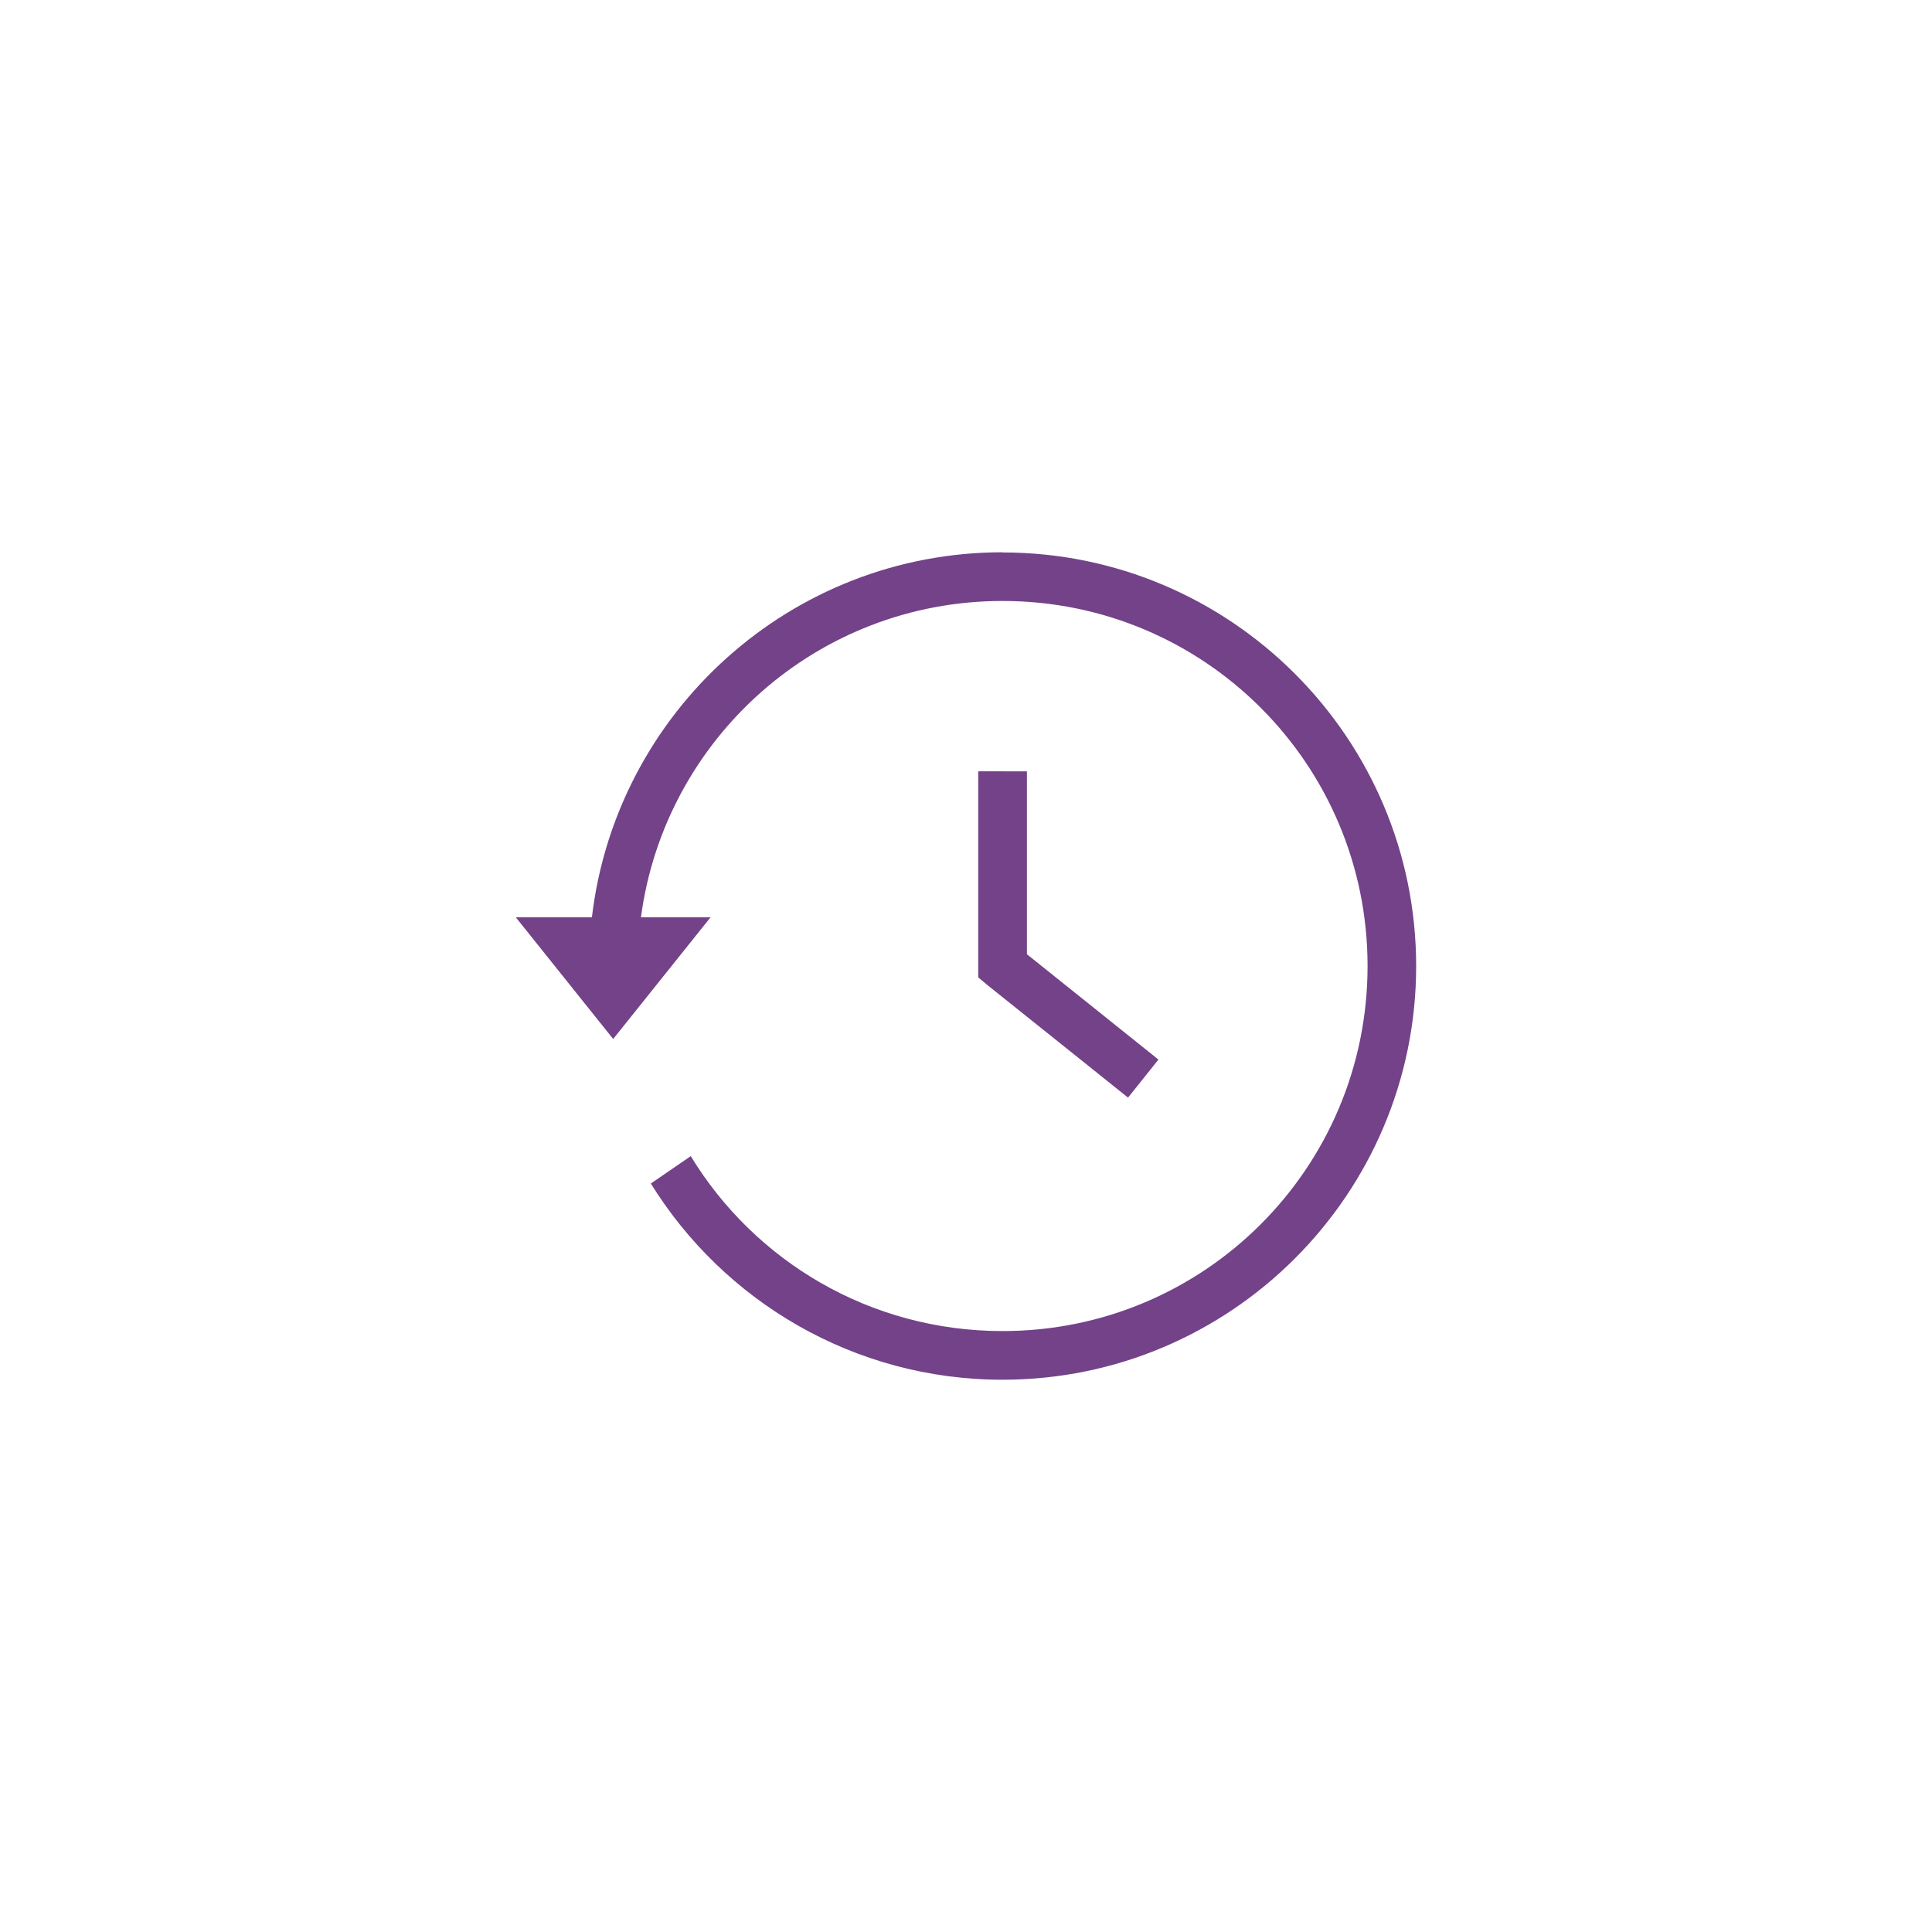
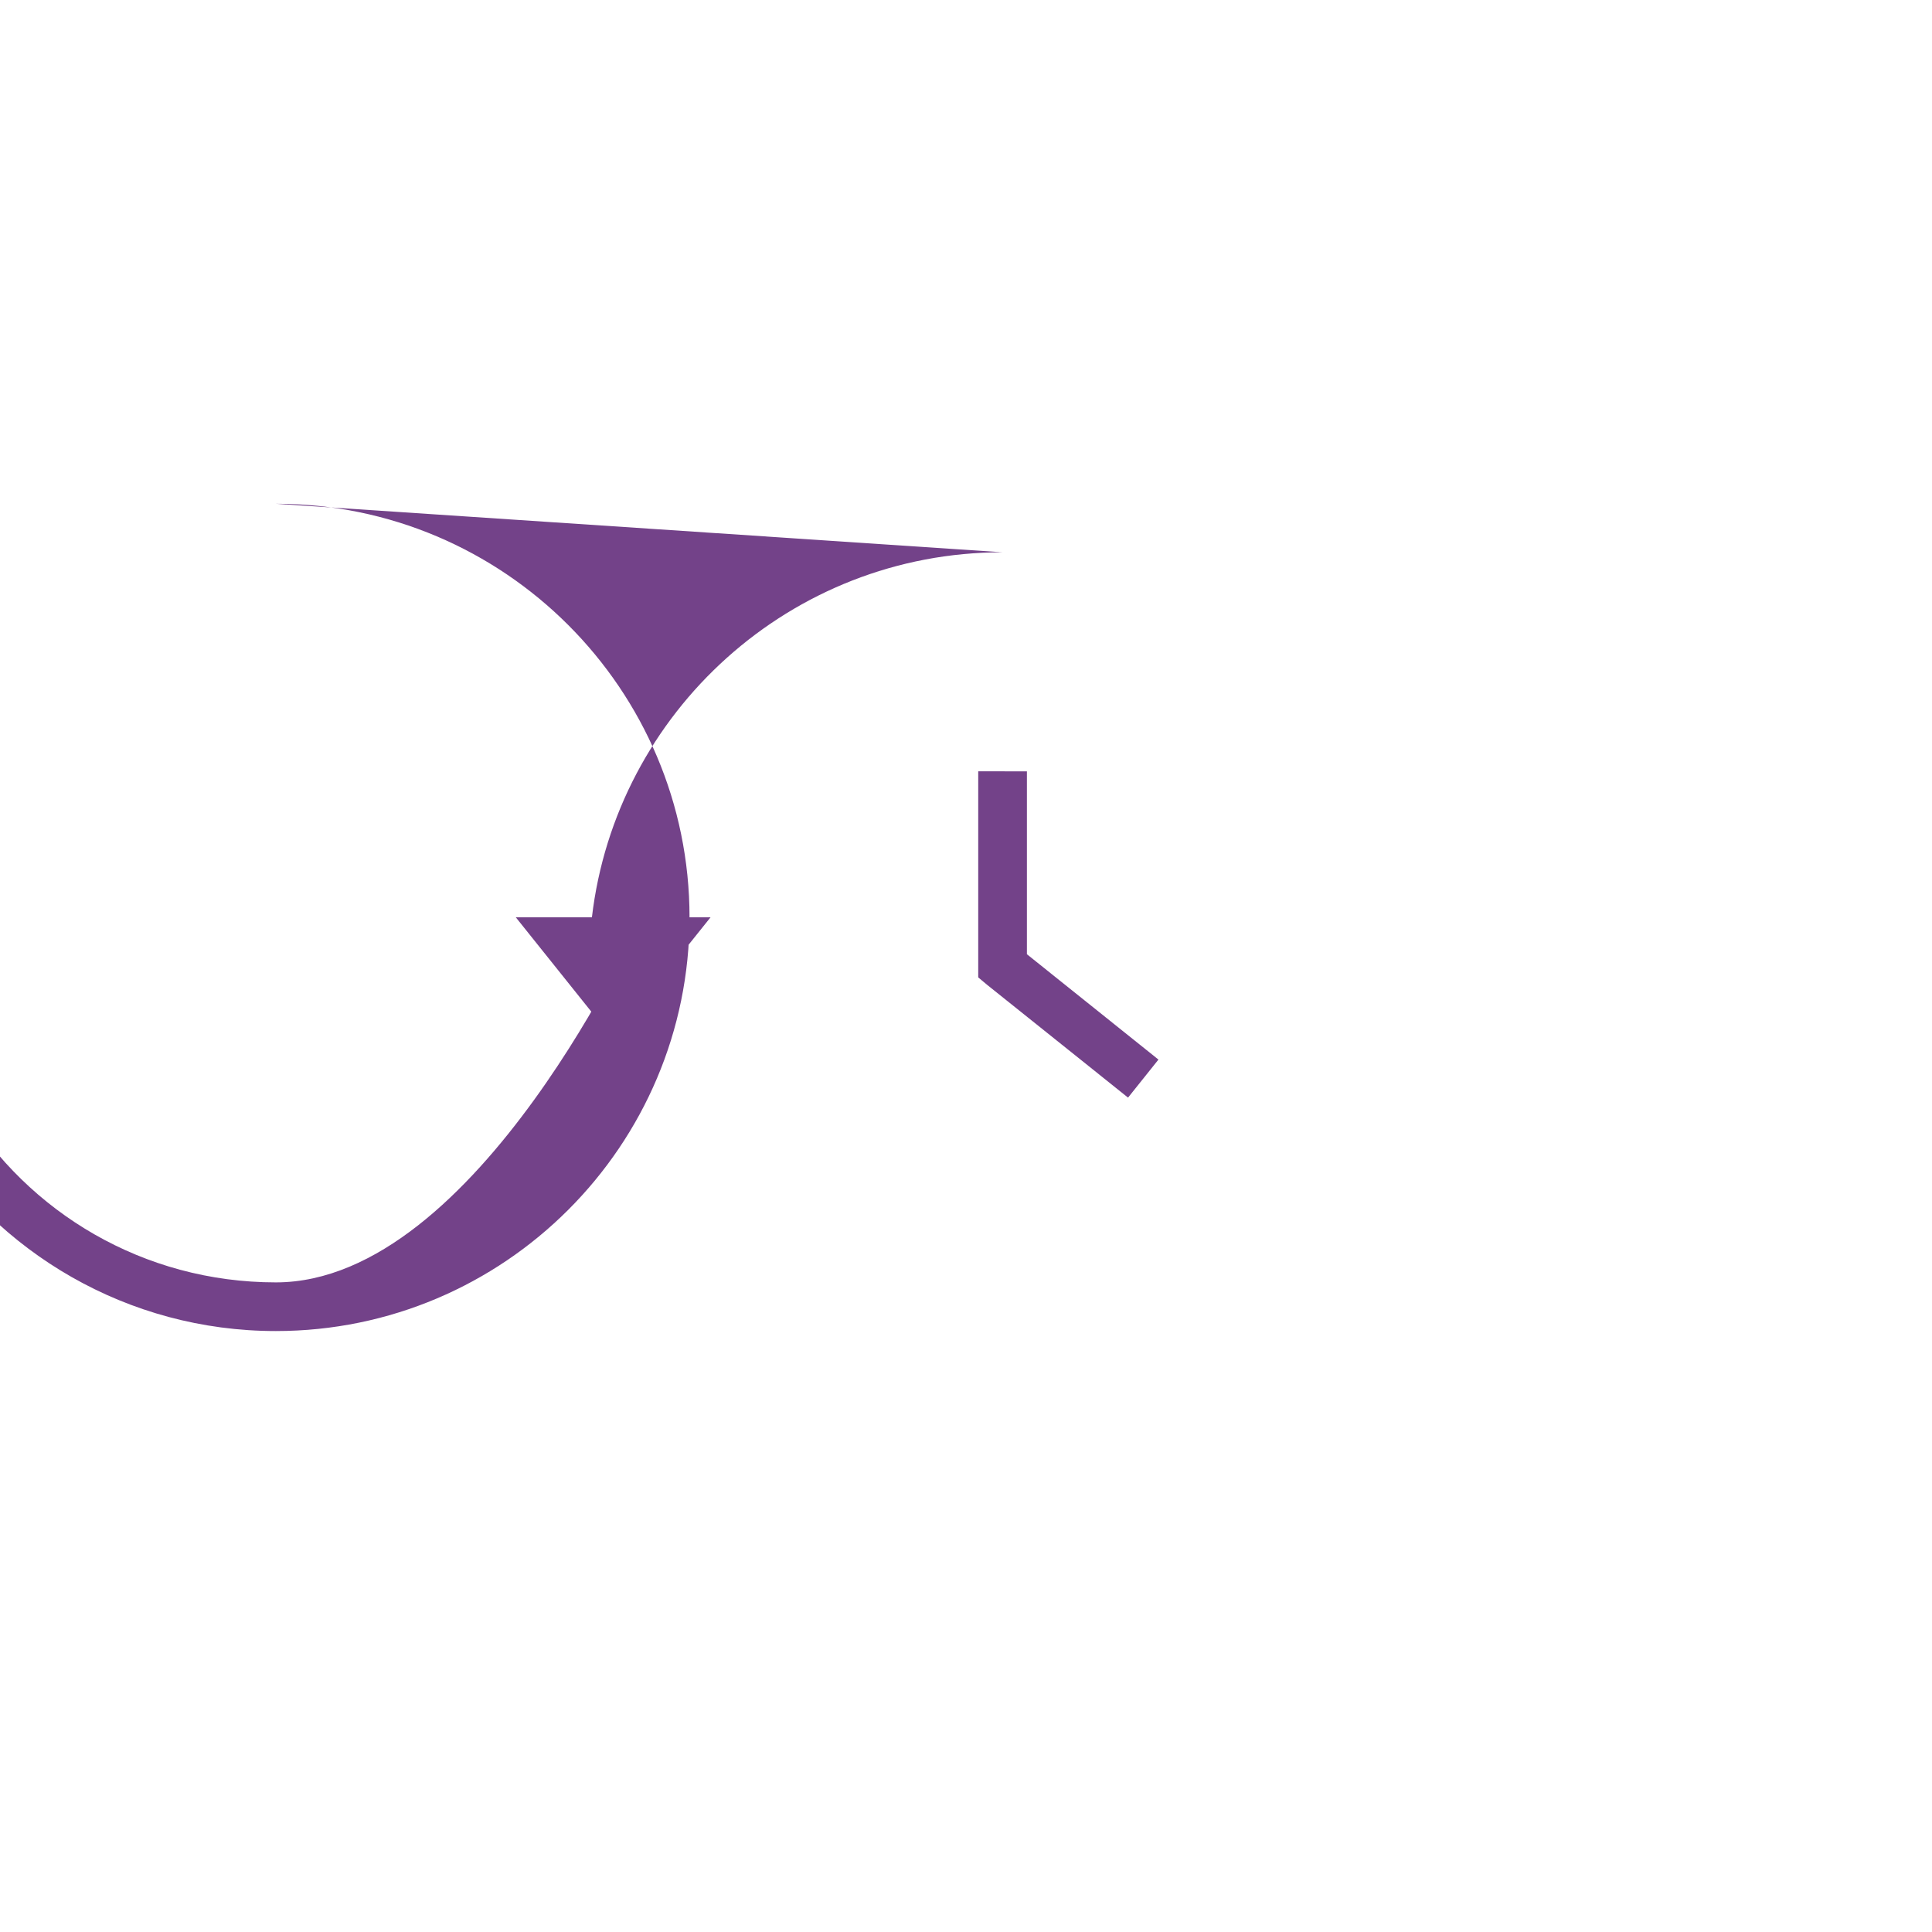
<svg xmlns="http://www.w3.org/2000/svg" width="100pt" height="100pt" version="1.1" viewBox="0 0 100 100">
-   <path d="m51.891 28.586c-10.957 0-20.004 8.266-21.254 18.895h-3.938l5.039 6.297 5.039-6.297h-3.602c1.23-9.25 9.125-16.375 18.715-16.375 10.449 0 18.895 8.445 18.895 18.895s-8.445 18.895-18.895 18.895c-6.848 0-12.824-3.613-16.137-9.055l-2.066 1.418c3.777 6.094 10.52 10.156 18.203 10.156 11.812 0 21.41-9.602 21.41-21.41s-9.602-21.41-21.41-21.41zm-1.258 11.336v10.668l0.473 0.395 6.297 5.039 0.984 0.789 1.574-1.969-0.984-0.789-5.824-4.664v-9.465" fill="#734289" />
+   <path d="m51.891 28.586c-10.957 0-20.004 8.266-21.254 18.895h-3.938l5.039 6.297 5.039-6.297h-3.602s-8.445 18.895-18.895 18.895c-6.848 0-12.824-3.613-16.137-9.055l-2.066 1.418c3.777 6.094 10.52 10.156 18.203 10.156 11.812 0 21.41-9.602 21.41-21.41s-9.602-21.41-21.41-21.41zm-1.258 11.336v10.668l0.473 0.395 6.297 5.039 0.984 0.789 1.574-1.969-0.984-0.789-5.824-4.664v-9.465" fill="#734289" />
</svg>